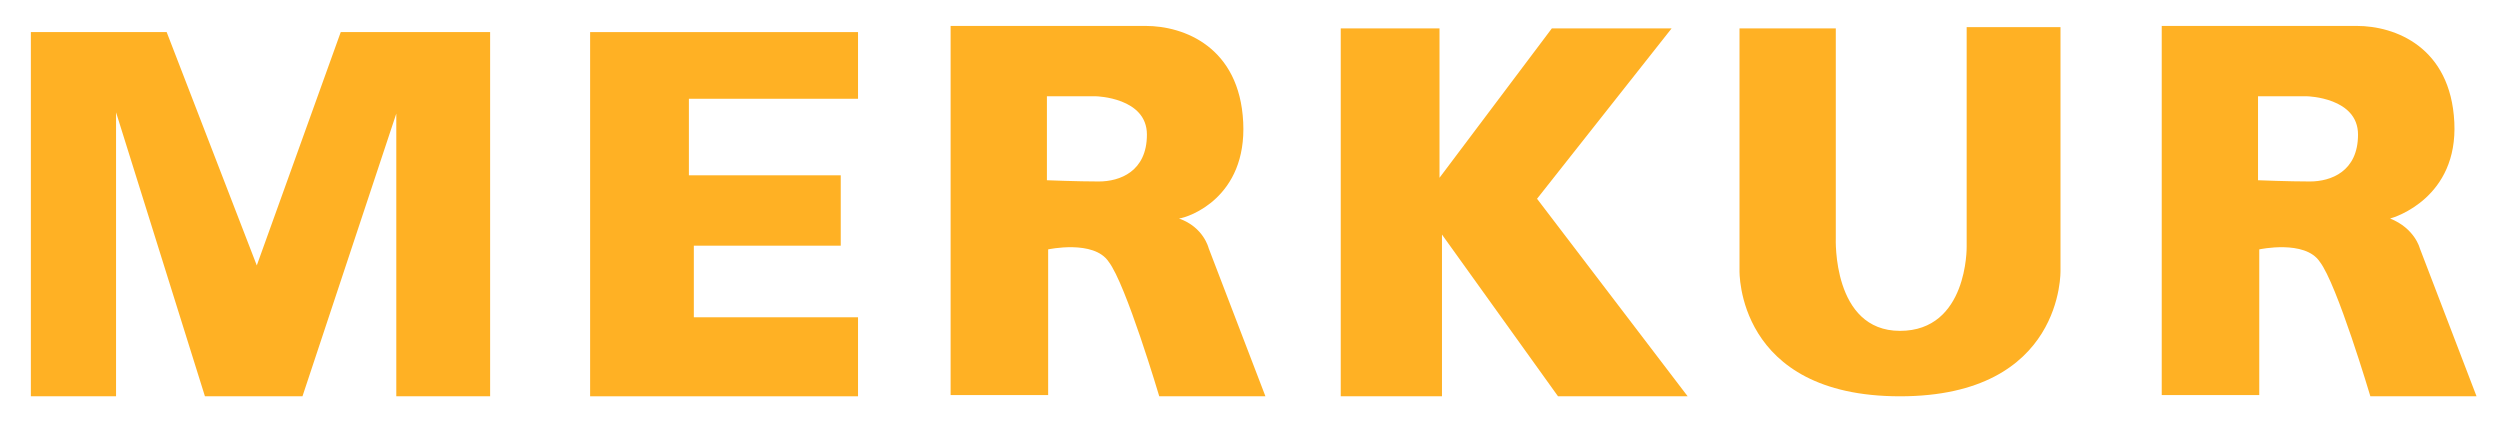
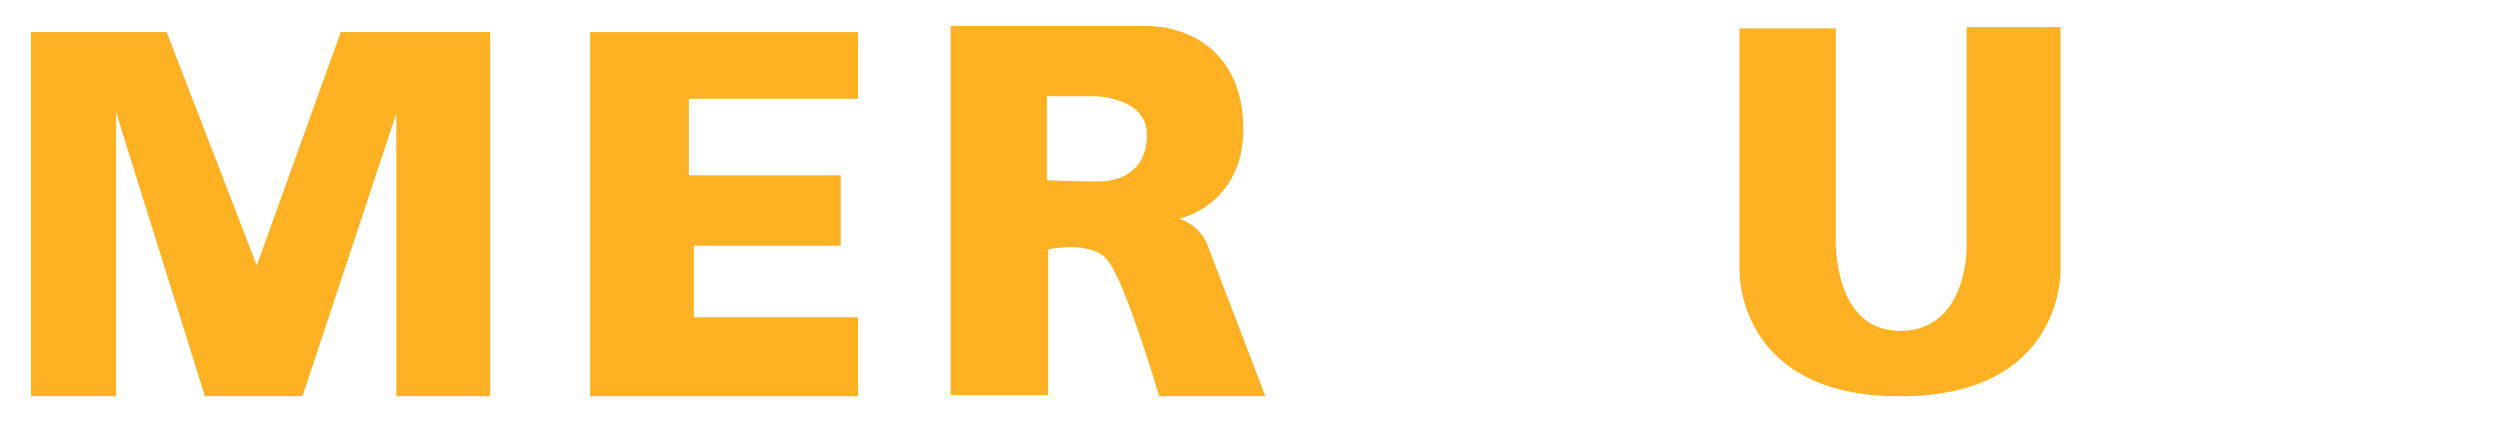
<svg xmlns="http://www.w3.org/2000/svg" version="1.1" id="Шар_1" x="0px" y="0px" viewBox="0 0 202.5 34.3" style="enable-background:new 0 0 202.5 34.3;" xml:space="preserve">
  <style type="text/css">
	.st0{fill:#FFB124;}
</style>
  <polygon class="st0" points="2.5,32.1 2.5,2.6 13.5,2.6 20.8,21.5 27.6,2.6 39.7,2.6 39.7,32.1 32.1,32.1 32.1,9.2 24.5,32.1   16.6,32.1 9.4,9.1 9.4,32.1 " />
  <polygon class="st0" points="47.8,2.6 47.8,32.1 69.5,32.1 69.5,25.7 56.2,25.7 56.2,19.9 68.1,19.9 68.1,14.2 55.8,14.2 55.8,8   69.5,8 69.5,2.6 " />
-   <polygon class="st0" points="108.6,2.3 108.6,32.1 116.8,32.1 116.8,19 126.2,32.1 136.7,32.1 124.5,16.1 135.4,2.3 125.7,2.3   116.6,14.4 116.6,2.3 " />
  <path class="st0" d="M140.9,2.3v19.6c0,0-0.3,10.2,13,10.2s13-10.2,13-10.2V2.2h-7.6v17.8c0,0,0.1,6.8-5.4,6.8  c-5.5,0-5.2-7.5-5.2-7.5V2.3C148.7,2.3,140.9,2.3,140.9,2.3z" />
  <path class="st0" d="M97.9,20.1c0,0-0.4-1.7-2.4-2.4c0.8-0.1,5.5-1.7,5.2-7.8s-4.8-7.8-7.9-7.8c-3.1,0-15.8,0-15.8,0v29.9h7.9V20.2  c0,0,3.7-0.8,4.9,1c1.4,1.8,4.1,10.9,4.1,10.9h8.6L97.9,20.1z M89,14.7c-1.7,0-4.2-0.1-4.2-0.1V7.8h4c0,0,4.1,0.1,4.1,3.1  C92.9,13.9,90.7,14.7,89,14.7z" />
-   <path class="st0" d="M196,20.1c0,0-0.4-1.6-2.4-2.4c0.4-0.1,5.5-1.7,5.2-7.8s-4.8-7.8-7.9-7.8s-15.8,0-15.8,0v29.9h7.9V20.2  c0,0,3.7-0.8,4.9,1c1.4,1.8,4.1,10.9,4.1,10.9h8.6L196,20.1z M187.1,14.7c-1.7,0-4.2-0.1-4.2-0.1V7.8h4c0,0,4.1,0.1,4.1,3.1  S188.8,14.7,187.1,14.7z" />
</svg>